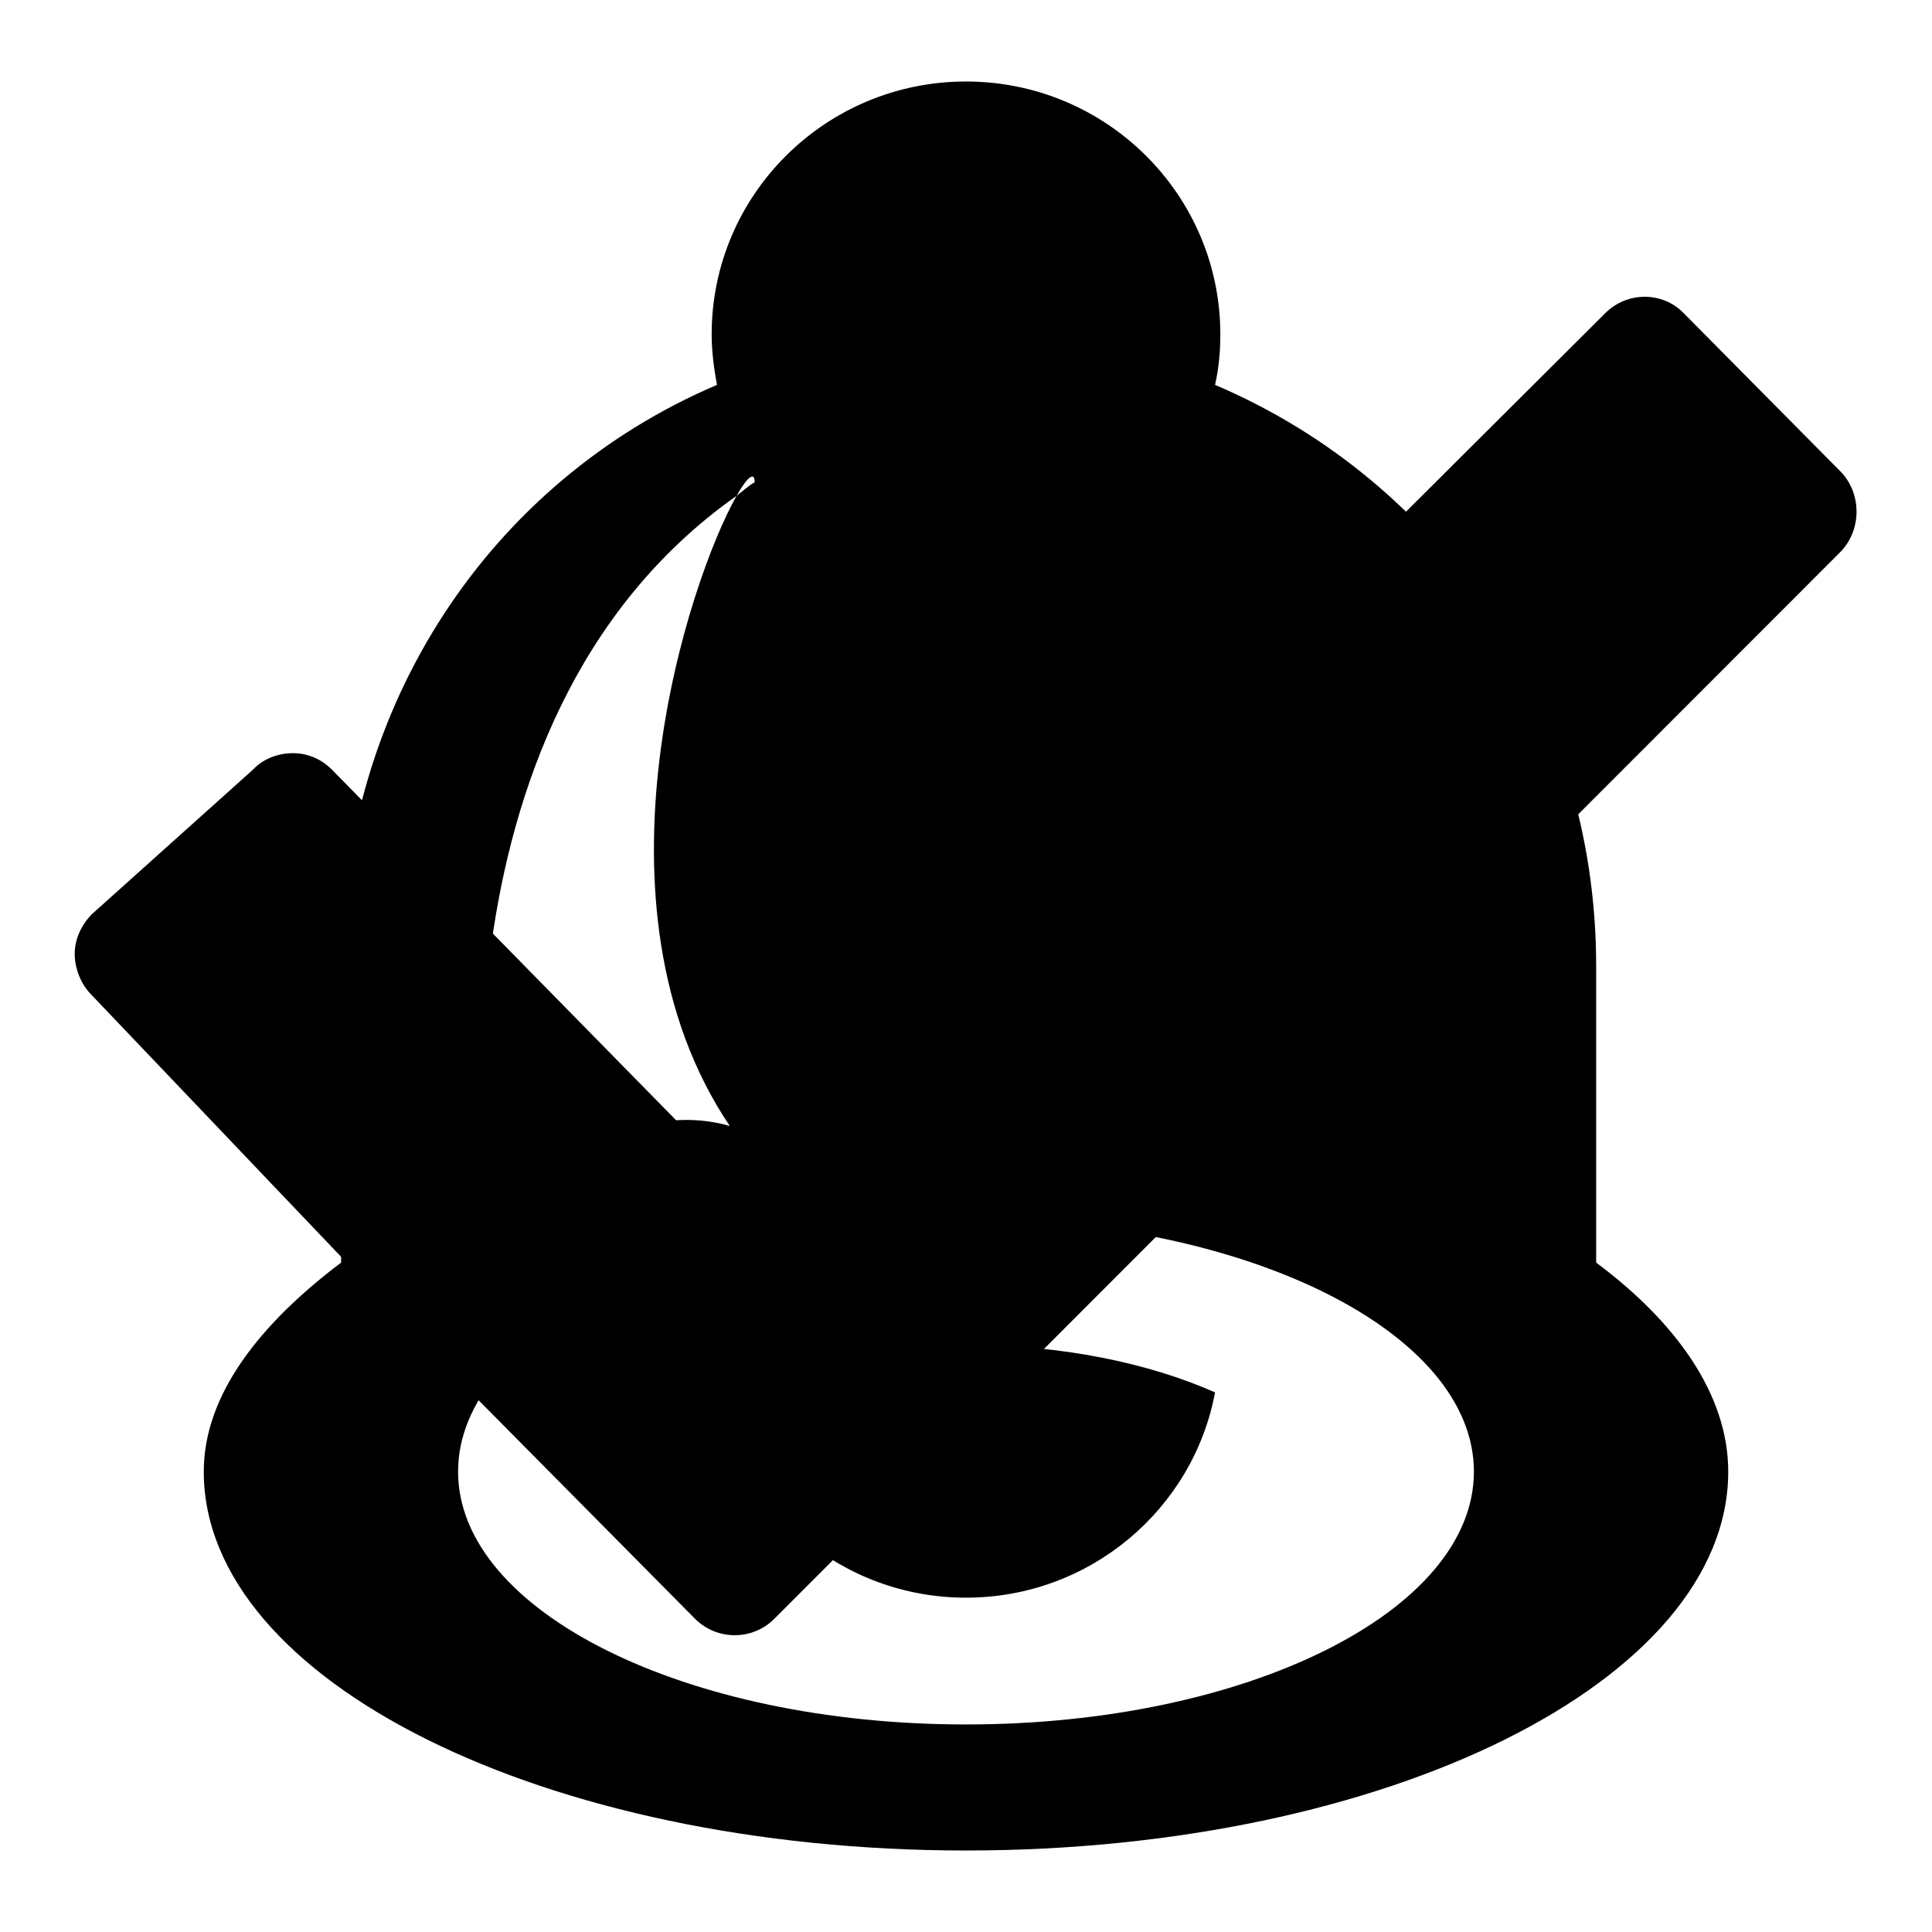
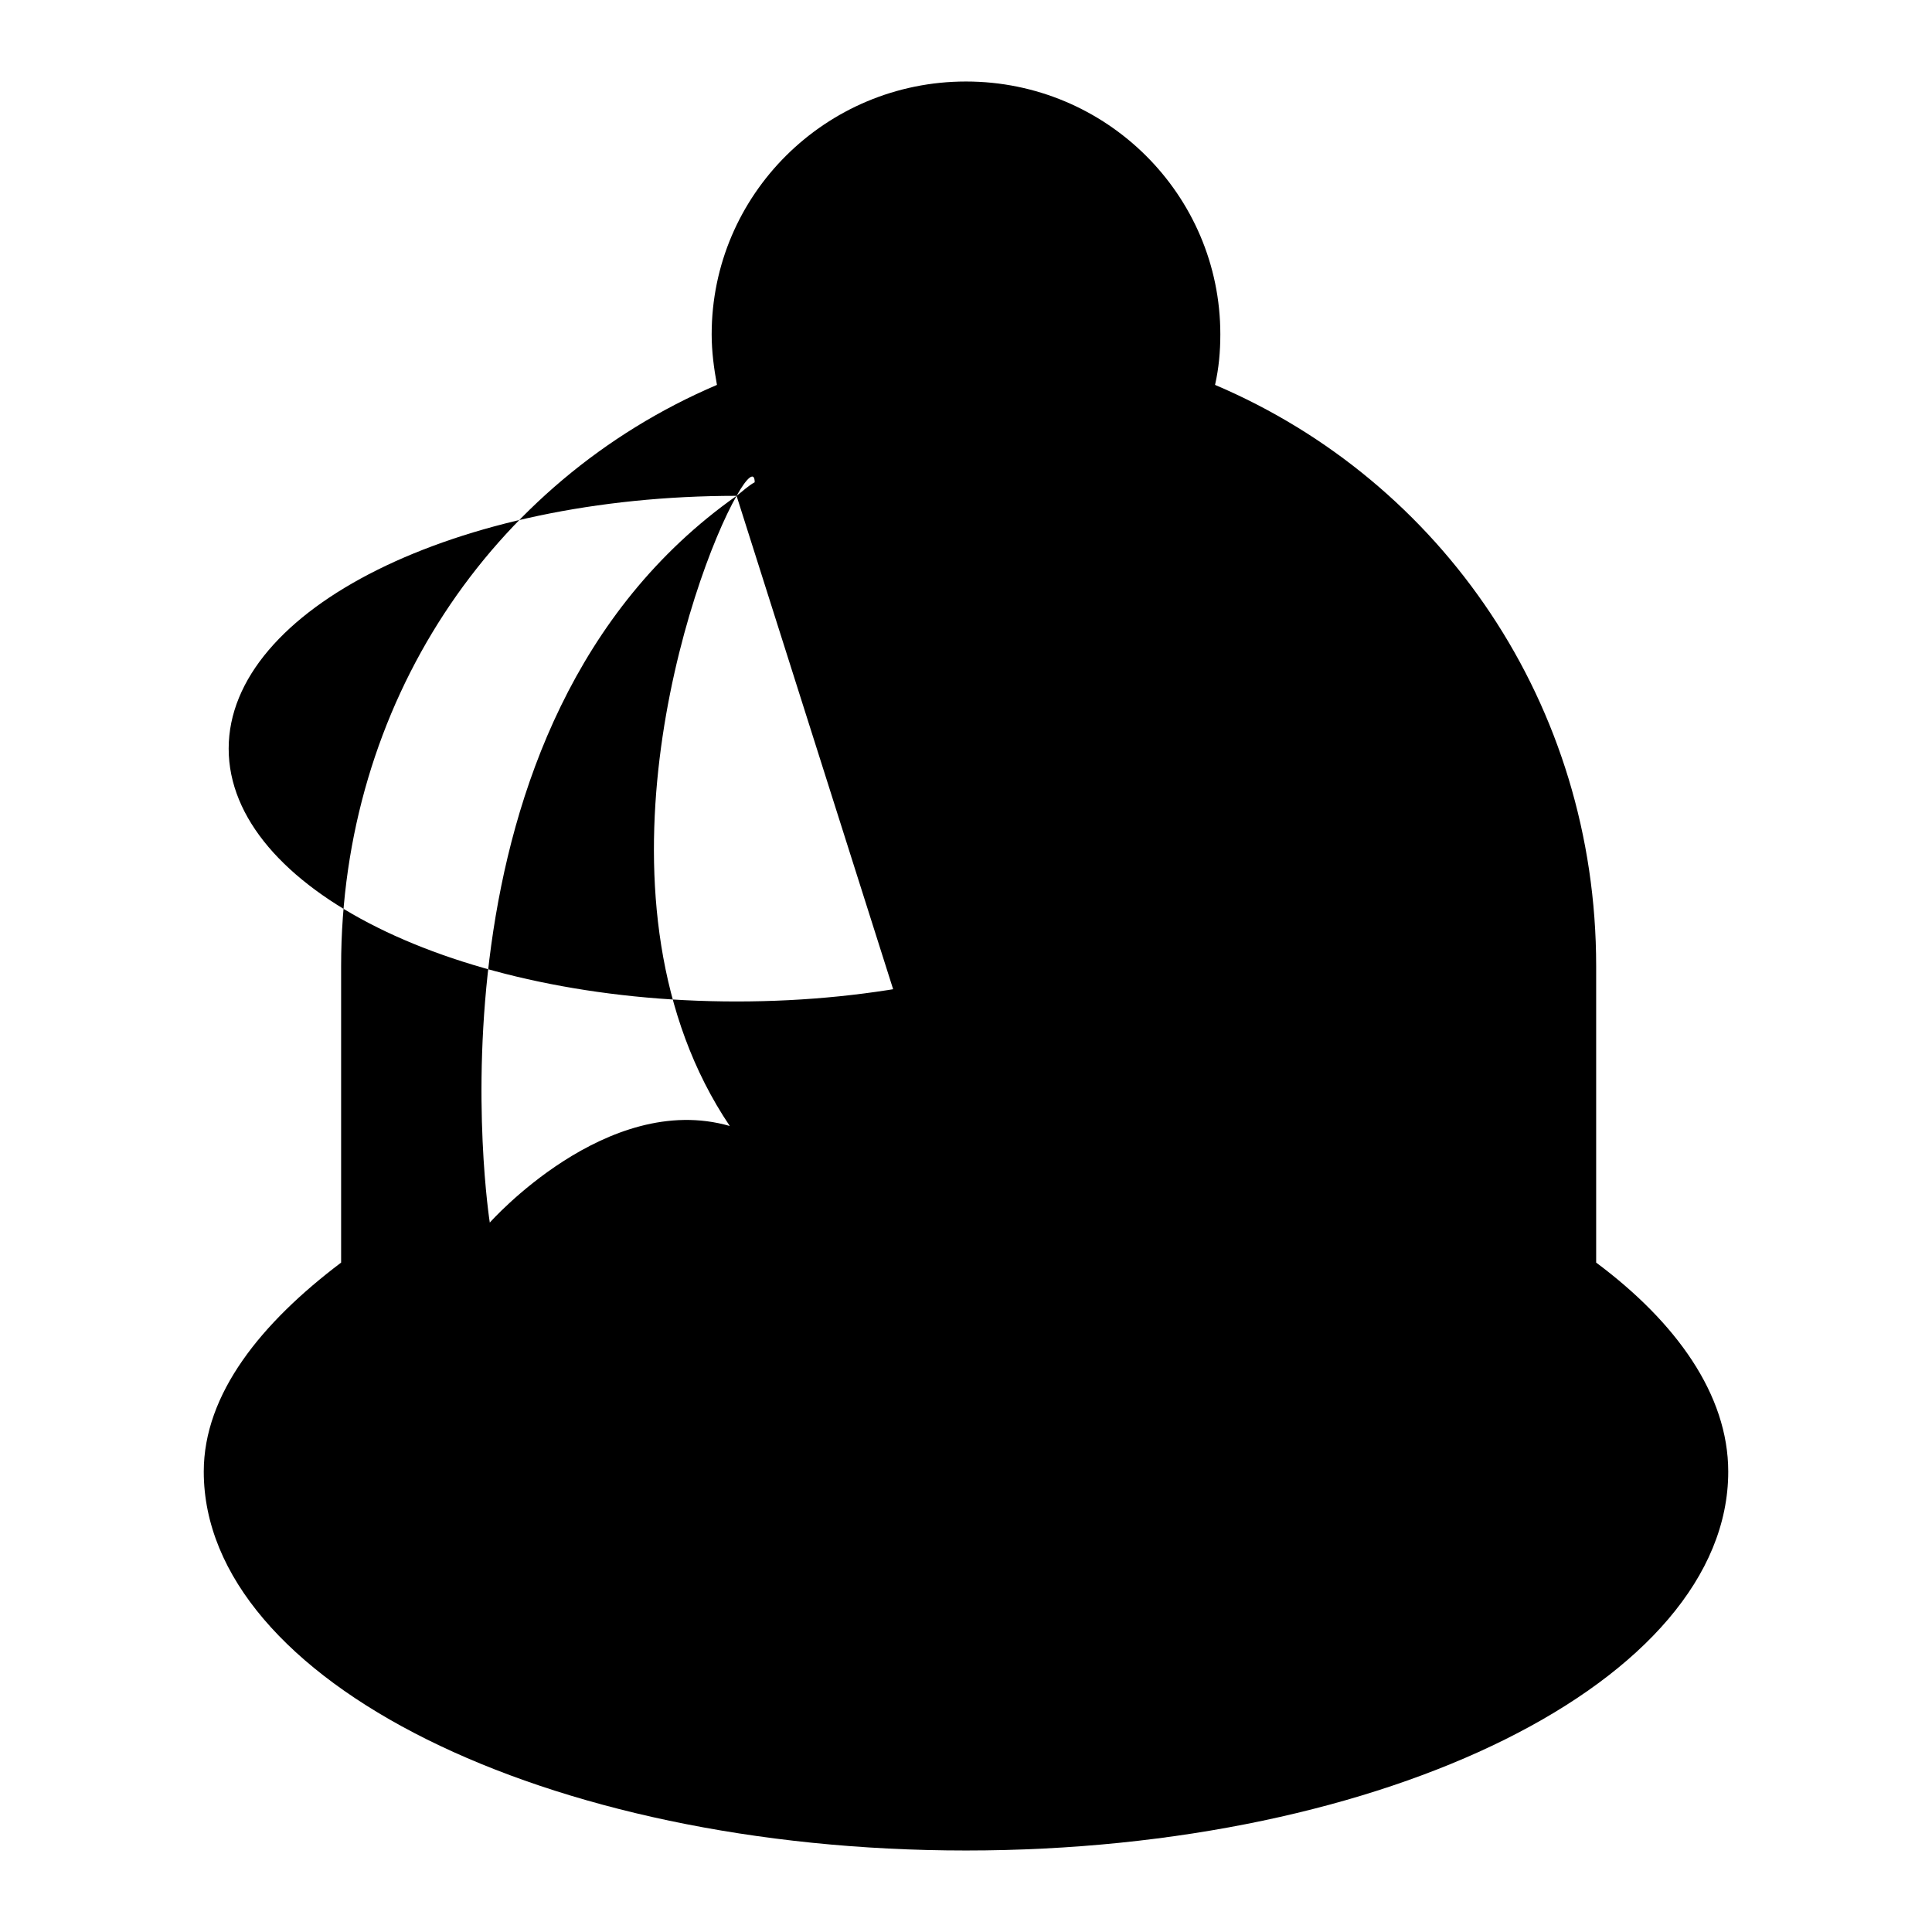
<svg xmlns="http://www.w3.org/2000/svg" version="1.1" x="0px" y="0px" viewBox="0 0 256 256" enable-background="new 0 0 256 256" xml:space="preserve">
  <g>
    <g>
-       <path fill="#000000" d="M128,245.2c-55.8,0-101-22.5-101-50.2c0-10.3,7.6-19.7,18.2-27.7V128C45.2,93.4,65,63.8,95,51c-0.4-2.2-0.7-4.4-0.7-6.7c0-18.5,15.1-33.5,33.7-33.5c18.6,0,33.7,15,33.7,33.5c0,2.3-0.2,4.5-0.7,6.7c30.1,12.8,50.5,42.4,50.5,77v39.3c10.6,7.9,17.5,17.5,17.5,27.7C229,222.7,183.8,245.2,128,245.2z M97.6,65.7C54.5,96.1,64.9,162,64.9,162s15.5-17.5,31.8-12.8C76.9,119.8,91.4,76.6,97.6,65.7c0.8-0.6,1.5-1.3,2.4-1.8C100,62.4,99,63.2,97.6,65.7z M128,161.5c-37.2,0-67.3,15-67.3,33.5s30.1,33.5,67.3,33.5c37.2,0,67.3-15,67.3-33.5C195.3,176.5,165.2,161.5,128,161.5z M128,211.7c-16.4,0-30.1-11.7-33-27.2c8.9-3.9,20.3-6.3,33-6.3s24.2,2.4,33,6.3C158.1,200,144.4,211.7,128,211.7z" />
-       <path fill="#000000" d="M243.8,73.2L102.6,214.5c-2.9,2.9-7.6,2.9-10.5,0l-20.9-21.1c-2.9-2.9-7.6-7.7-10.5-10.6l-48.6-51c-1.4-1.4-2.2-3.5-2.2-5.4c0-1.9,0.8-3.7,2.2-5.2L33.5,102c1.4-1.5,3.4-2.2,5.3-2.2c1.9,0,3.7,0.7,5.2,2.2l48.2,49.1c2.9,2.9,7.6,2.9,10.5,0l110-109.6c2.9-2.9,7.6-2.9,10.4,0l20.9,21.1C246.7,65.5,246.7,70.3,243.8,73.2z" />
+       <path fill="#000000" d="M128,245.2c-55.8,0-101-22.5-101-50.2c0-10.3,7.6-19.7,18.2-27.7V128C45.2,93.4,65,63.8,95,51c-0.4-2.2-0.7-4.4-0.7-6.7c0-18.5,15.1-33.5,33.7-33.5c18.6,0,33.7,15,33.7,33.5c0,2.3-0.2,4.5-0.7,6.7c30.1,12.8,50.5,42.4,50.5,77v39.3c10.6,7.9,17.5,17.5,17.5,27.7C229,222.7,183.8,245.2,128,245.2z M97.6,65.7C54.5,96.1,64.9,162,64.9,162s15.5-17.5,31.8-12.8C76.9,119.8,91.4,76.6,97.6,65.7c0.8-0.6,1.5-1.3,2.4-1.8C100,62.4,99,63.2,97.6,65.7z c-37.2,0-67.3,15-67.3,33.5s30.1,33.5,67.3,33.5c37.2,0,67.3-15,67.3-33.5C195.3,176.5,165.2,161.5,128,161.5z M128,211.7c-16.4,0-30.1-11.7-33-27.2c8.9-3.9,20.3-6.3,33-6.3s24.2,2.4,33,6.3C158.1,200,144.4,211.7,128,211.7z" />
    </g>
  </g>
</svg>